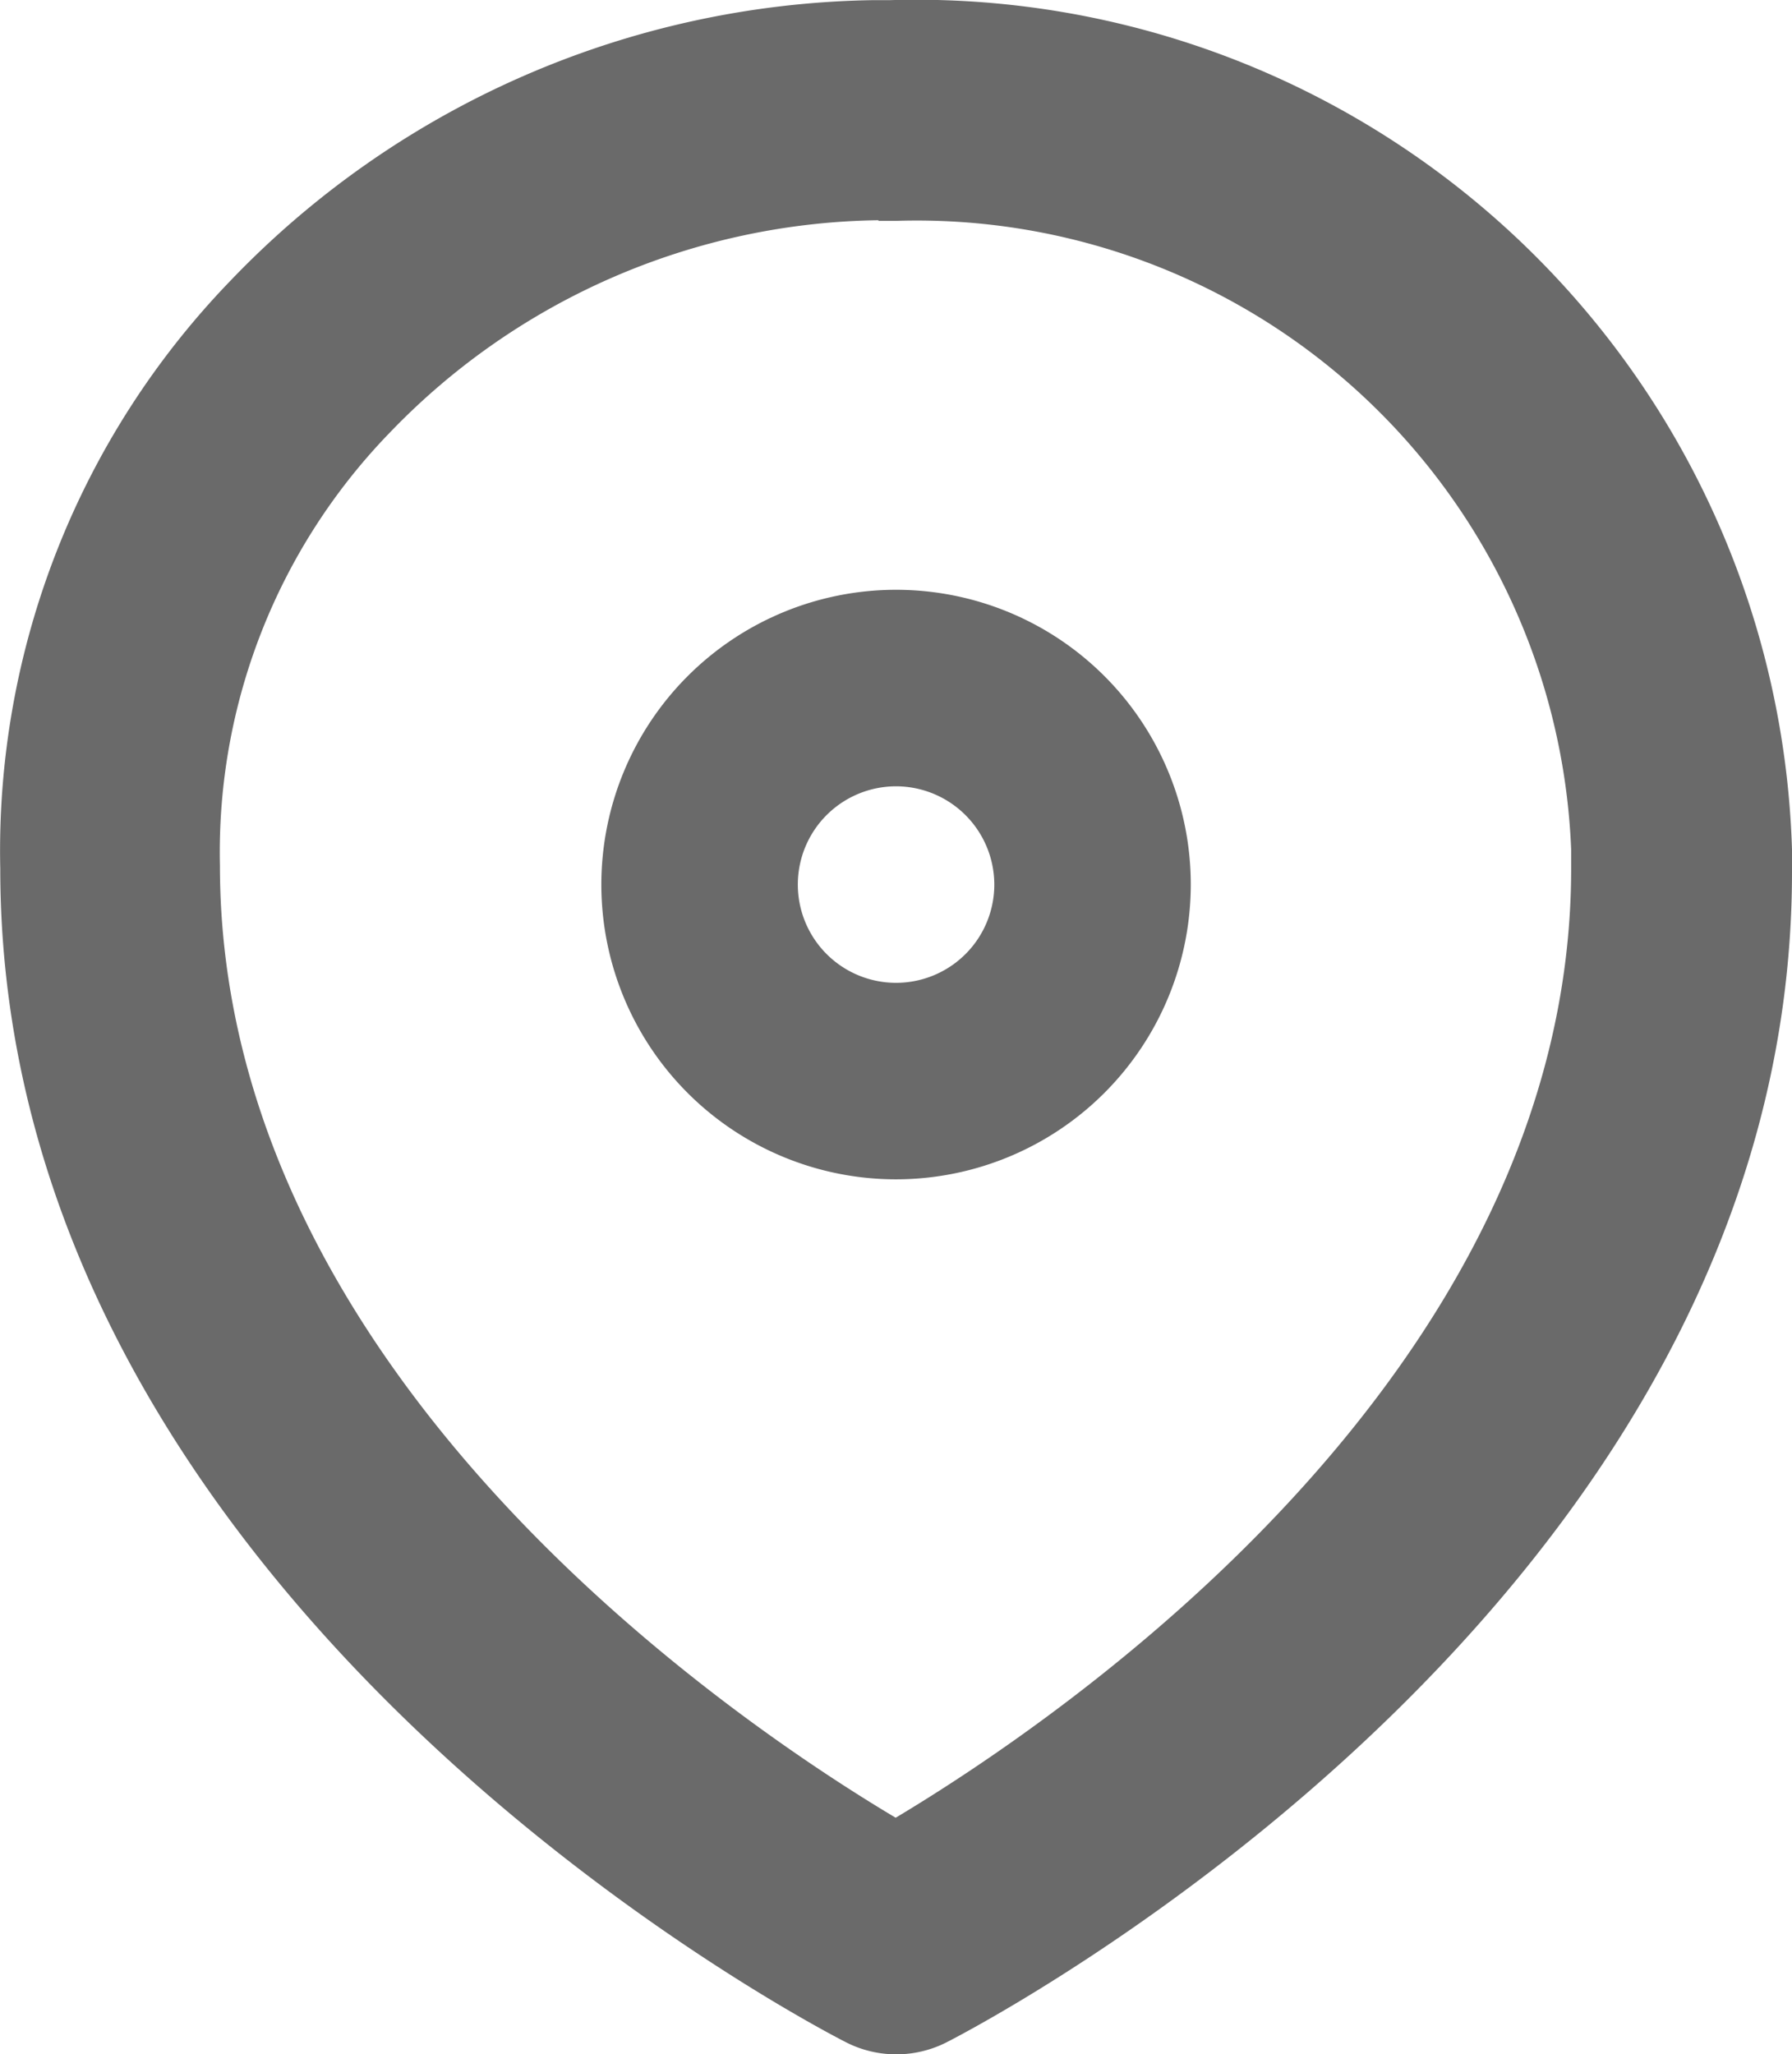
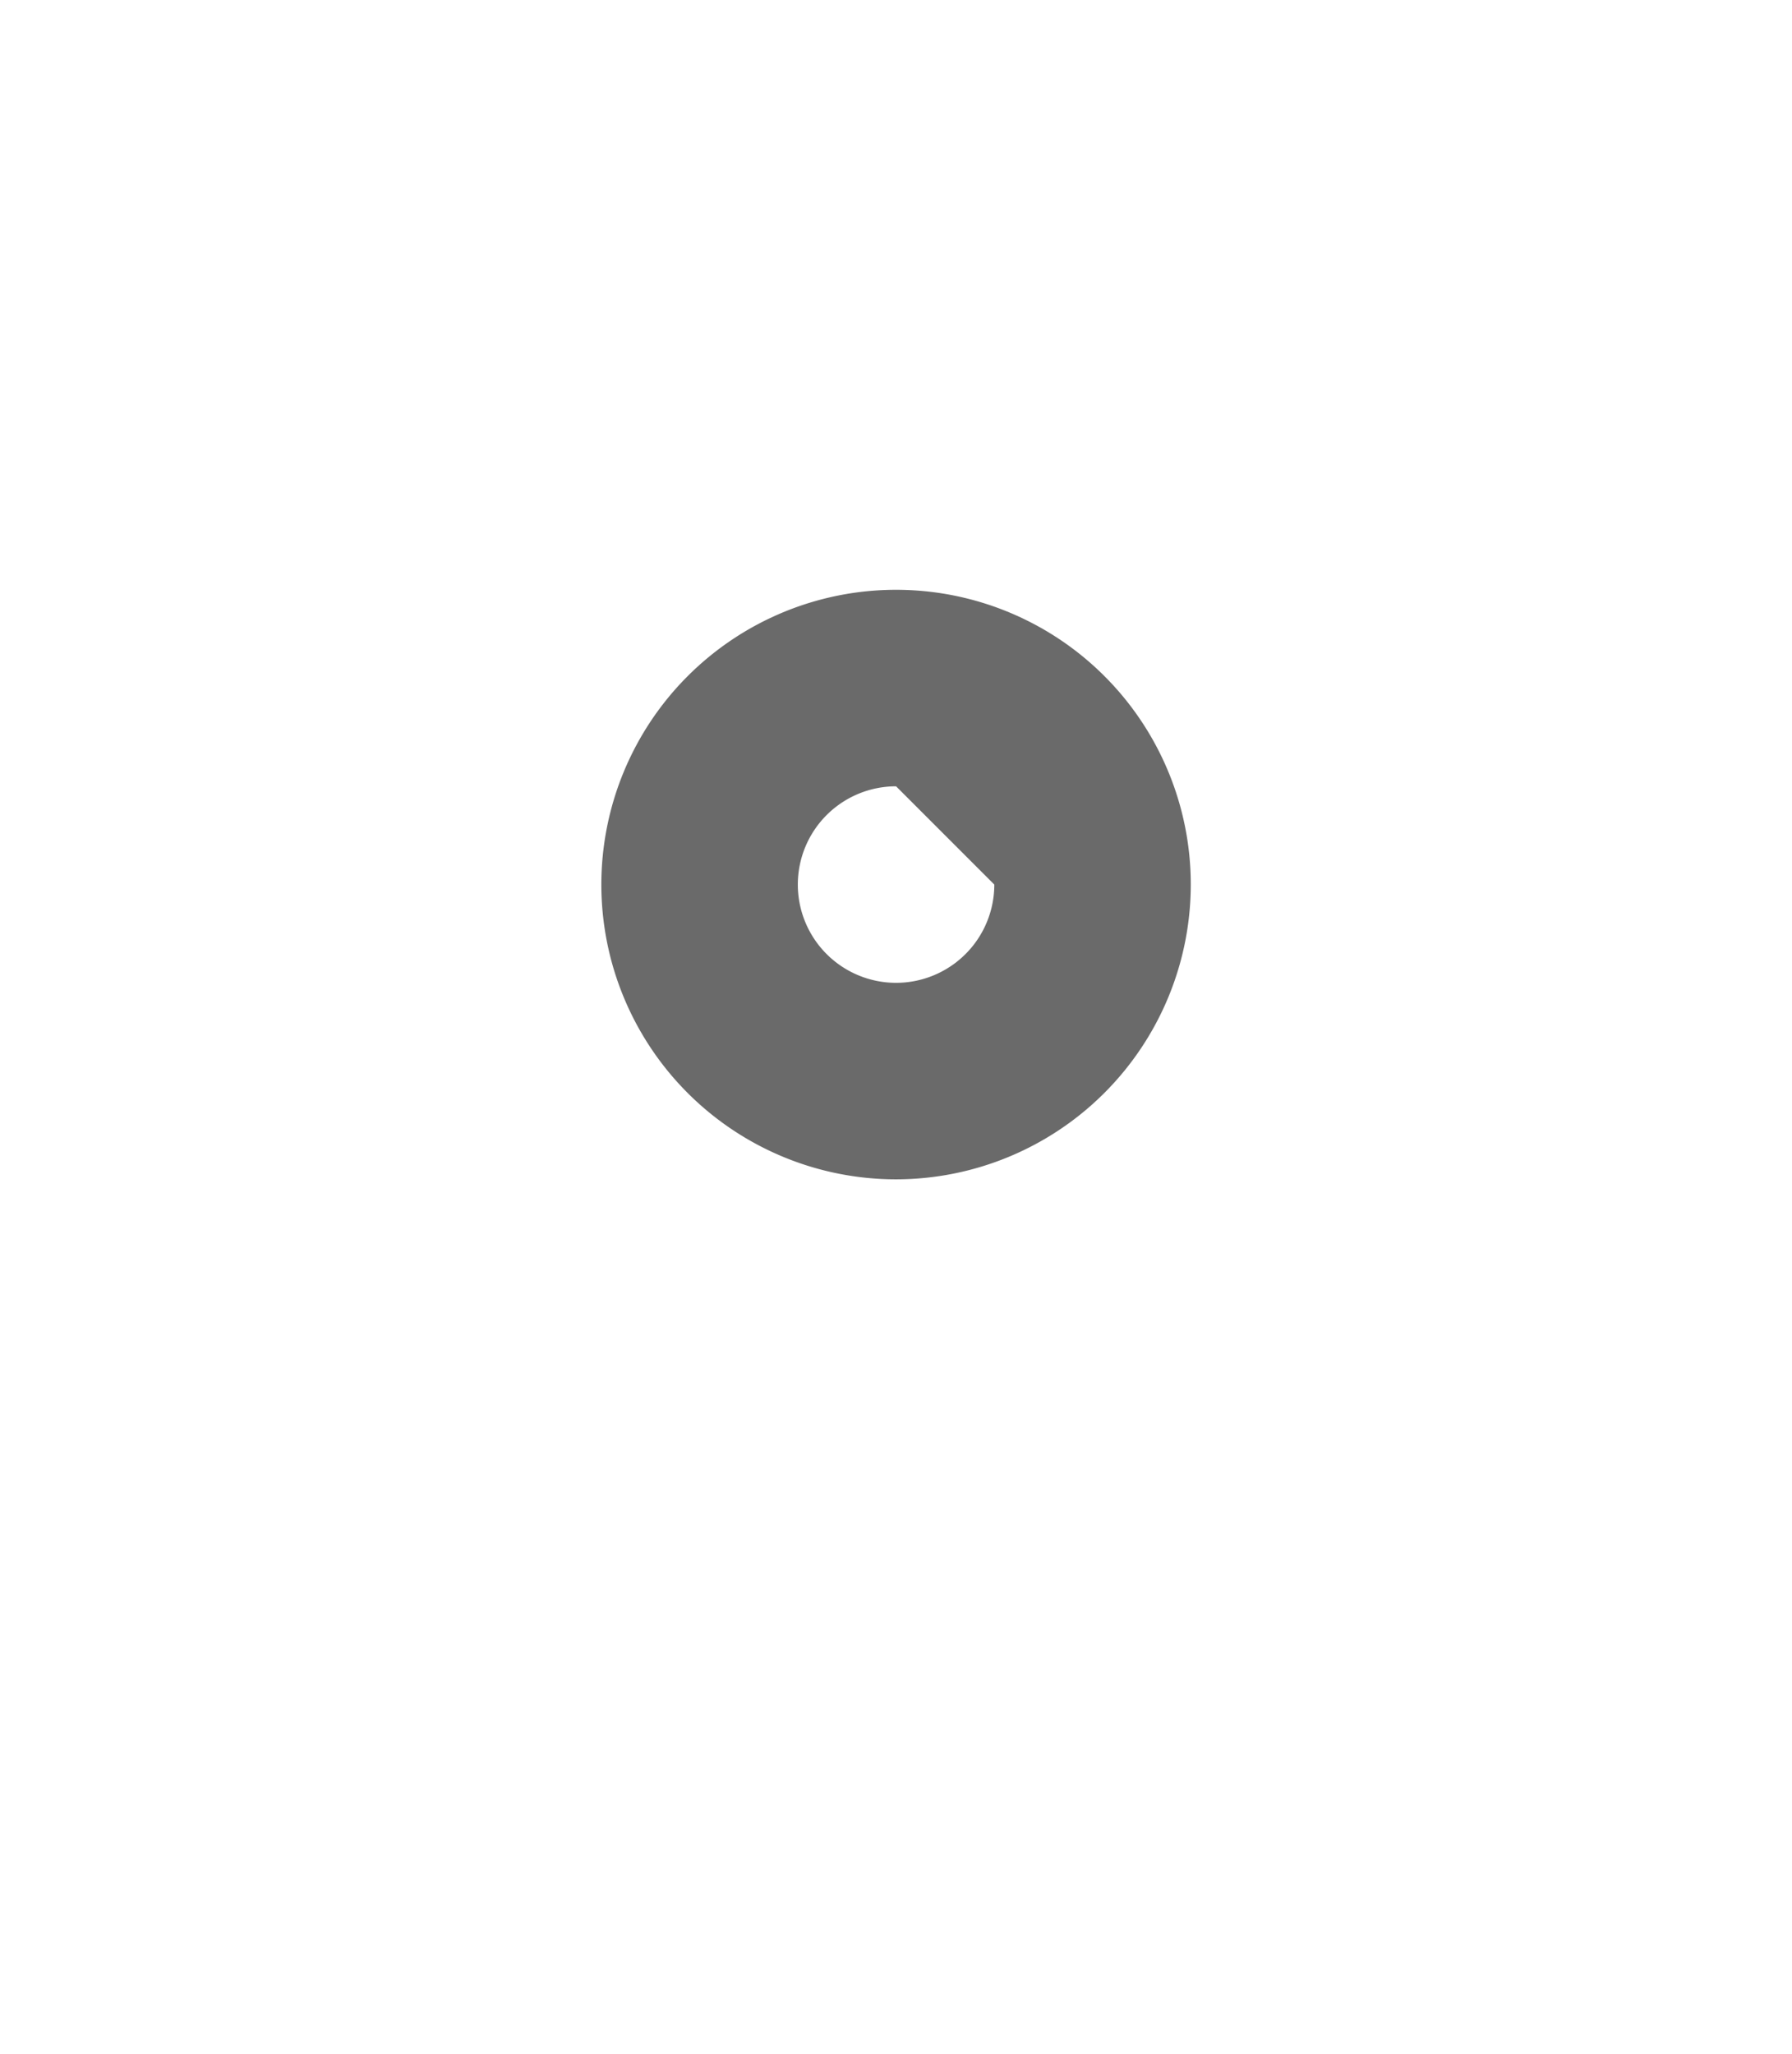
<svg xmlns="http://www.w3.org/2000/svg" width="13.681" height="15.681" viewBox="0 0 13.681 15.681">
  <g id="Group_6943" data-name="Group 6943" transform="translate(-149.5 -321.84)">
-     <path id="Path_31080" data-name="Path 31080" d="M156.341,337.521a.843.843,0,0,1-.382-.092c-.264-.134-6.457-3.357-6.457-8.96a6.261,6.261,0,0,1,1.759-4.488,6.938,6.938,0,0,1,4.908-2.14h.128a6.689,6.689,0,0,1,6.884,6.485l0,.17c0,5.577-6.193,8.8-6.456,8.934A.846.846,0,0,1,156.341,337.521Zm-.132-14a5.266,5.266,0,0,0-3.73,1.618,4.6,4.6,0,0,0-1.3,3.307c0,3.873,3.9,6.519,5.159,7.269,1.254-.75,5.157-3.393,5.157-7.246l0-.143a5,5,0,0,0-5.157-4.8h-.134Z" fill="#6a6a6a" />
-     <path id="Path_31081" data-name="Path 31081" d="M156.341,330.842a2.25,2.25,0,1,1,2.25-2.25A2.252,2.252,0,0,1,156.341,330.842Zm0-3a.75.75,0,1,0,.75.75A.751.751,0,0,0,156.341,327.842Z" fill="#6a6a6a" />
+     <path id="Path_31081" data-name="Path 31081" d="M156.341,330.842a2.25,2.25,0,1,1,2.25-2.25A2.252,2.252,0,0,1,156.341,330.842Zm0-3a.75.75,0,1,0,.75.75Z" fill="#6a6a6a" />
  </g>
</svg>